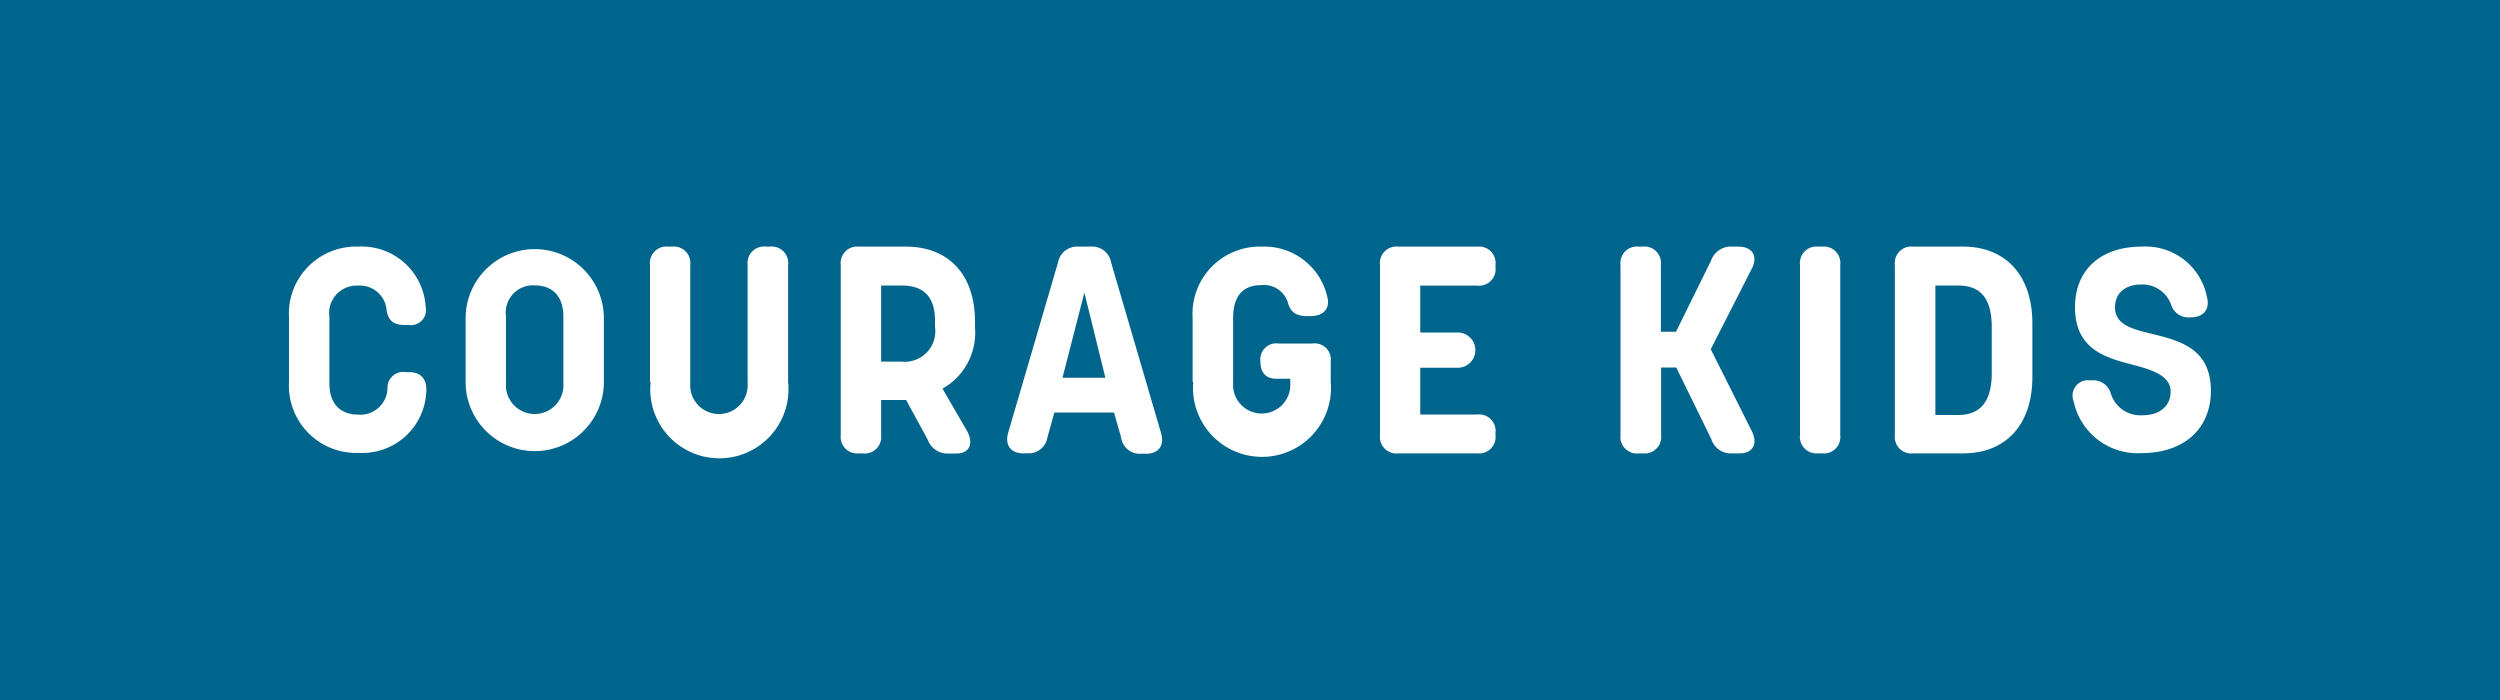
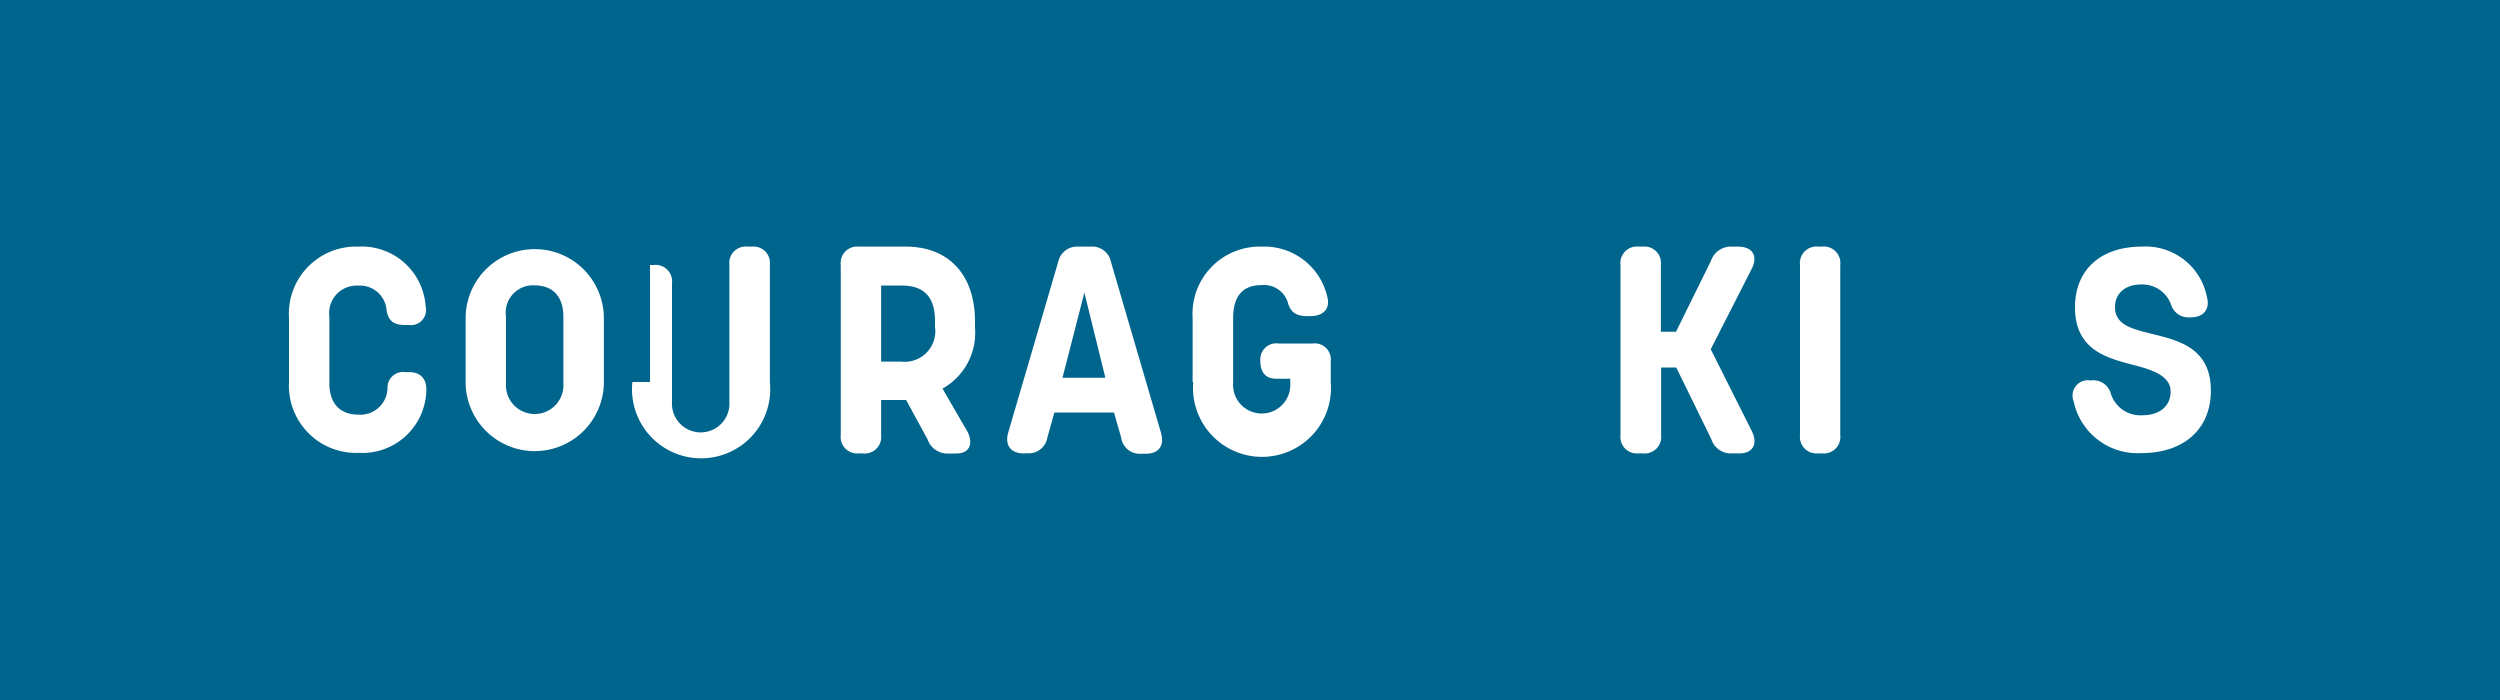
<svg xmlns="http://www.w3.org/2000/svg" viewBox="0 0 200 56">
  <defs>
    <style>.cls-1{fill:#00658d;}.cls-2{fill:#fff;}</style>
  </defs>
  <g id="Contents">
    <rect class="cls-1" width="200" height="56" />
    <path class="cls-2" d="M23.12,30.54v-5.1a5.37,5.37,0,0,1,5.53-5.71,5.12,5.12,0,0,1,5.4,4.78A1.21,1.21,0,0,1,32.71,26h-.32c-1.08,0-1.33-.51-1.46-1.15a2.14,2.14,0,0,0-2.28-2,2.2,2.2,0,0,0-2.3,2.49v5.31c0,1.85,1.07,2.52,2.3,2.52A2.17,2.17,0,0,0,31,31a1.25,1.25,0,0,1,1.44-1.23h.3c1,0,1.44.65,1.36,1.61a5.12,5.12,0,0,1-5.4,4.85A5.38,5.38,0,0,1,23.12,30.54Z" />
    <path class="cls-2" d="M37.25,30.56v-5.1a5.53,5.53,0,1,1,11.06,0v5.1a5.53,5.53,0,1,1-11.06,0Zm7.82.12V25.35c0-1.86-1.07-2.52-2.29-2.52a2.18,2.18,0,0,0-2.3,2.5v5.34a2.3,2.3,0,1,0,4.59,0Z" />
-     <path class="cls-2" d="M52,30.56V21.2a1.32,1.32,0,0,1,1.46-1.47h.29a1.32,1.32,0,0,1,1.47,1.47v9.47a2.3,2.3,0,1,0,4.59,0V21.2a1.32,1.32,0,0,1,1.47-1.47h.3a1.32,1.32,0,0,1,1.47,1.47v9.36a5.53,5.53,0,1,1-11,0Z" />
+     <path class="cls-2" d="M52,30.56V21.2h.29a1.32,1.32,0,0,1,1.47,1.47v9.47a2.3,2.3,0,1,0,4.59,0V21.2a1.32,1.32,0,0,1,1.47-1.47h.3a1.32,1.32,0,0,1,1.47,1.47v9.36a5.53,5.53,0,1,1-11,0Z" />
    <path class="cls-2" d="M68.72,36.27a1.32,1.32,0,0,1-1.46-1.47V21.2a1.32,1.32,0,0,1,1.46-1.47h3.76c3.31,0,5.52,2.14,5.52,6v.46a5.12,5.12,0,0,1-2.6,4.9l2,3.45c.5,1,.13,1.74-.9,1.74h-.59a1.68,1.68,0,0,1-1.7-1.12L72.49,32h-2v2.8A1.32,1.32,0,0,1,69,36.27Zm1.77-7.34H72.1a2.45,2.45,0,0,0,2.7-2.79v-.47c0-2.28-1.26-2.83-2.7-2.83H70.49Z" />
    <path class="cls-2" d="M81.89,36.27c-1,0-1.52-.62-1.24-1.64l4-13.66a1.55,1.55,0,0,1,1.64-1.24h.94A1.54,1.54,0,0,1,88.89,21l4,13.66c.28,1-.2,1.64-1.22,1.64H91.3A1.5,1.5,0,0,1,89.69,35l-.57-2H84.35l-.56,2a1.51,1.51,0,0,1-1.63,1.26ZM85,30.22h3.43l-1.68-6.81Z" />
    <path class="cls-2" d="M95.41,30.56v-5.1a5.38,5.38,0,0,1,5.51-5.73,5.17,5.17,0,0,1,5.26,4c.27,1-.35,1.56-1.35,1.56h-.25c-1,0-1.31-.41-1.51-.94a2,2,0,0,0-2.15-1.54c-1.35,0-2.27.7-2.27,2.66v5.17a2.29,2.29,0,1,0,4.57,0V30.3h-1.1c-.88,0-1.29-.51-1.29-1.42a1.28,1.28,0,0,1,1.46-1.4H105a1.29,1.29,0,0,1,1.46,1.42v1.66a5.52,5.52,0,1,1-11,0Z" />
-     <path class="cls-2" d="M111.86,36.27a1.32,1.32,0,0,1-1.46-1.47V21.2a1.32,1.32,0,0,1,1.46-1.47h6.32a1.32,1.32,0,0,1,1.46,1.47v.18a1.32,1.32,0,0,1-1.46,1.47h-4.56V26.6h3a1.41,1.41,0,1,1,0,2.82h-3v3.74h4.56a1.32,1.32,0,0,1,1.46,1.47v.17a1.32,1.32,0,0,1-1.46,1.47Z" />
    <path class="cls-2" d="M131.1,36.27a1.32,1.32,0,0,1-1.46-1.47V21.2a1.32,1.32,0,0,1,1.46-1.47h.31a1.32,1.32,0,0,1,1.46,1.47v5.34h1.21l2.8-5.68a1.68,1.68,0,0,1,1.69-1.13h.49c1.11,0,1.58.72,1.11,1.71l-3.31,6.5,3.32,6.62c.46,1,0,1.71-1,1.71h-.59a1.63,1.63,0,0,1-1.68-1.13l-2.81-5.74h-1.21v5.4a1.32,1.32,0,0,1-1.46,1.47Z" />
    <path class="cls-2" d="M145.42,36.27A1.32,1.32,0,0,1,144,34.8V21.2a1.32,1.32,0,0,1,1.46-1.47h.29a1.32,1.32,0,0,1,1.47,1.47V34.8a1.32,1.32,0,0,1-1.47,1.47Z" />
-     <path class="cls-2" d="M153.06,36.27a1.32,1.32,0,0,1-1.47-1.47V21.2a1.32,1.32,0,0,1,1.47-1.47h4c3.26,0,5.53,2.15,5.53,6.17v4.24c0,4-2.27,6.13-5.53,6.13Zm1.77-3.07h1.8c1.41,0,2.71-.64,2.71-3.35V26.17c0-2.7-1.25-3.33-2.71-3.33h-1.8Z" />
    <path class="cls-2" d="M165.89,32.1a1.23,1.23,0,0,1,1.33-1.67h.1a1.45,1.45,0,0,1,1.53,1,2.47,2.47,0,0,0,2.56,1.79c1.29,0,2.24-.68,2.24-1.9s-1.39-1.72-3-2.13C168.53,28.63,166,28,166,24.58c0-3,2.06-4.85,5.34-4.85a5,5,0,0,1,5.21,4c.27,1-.25,1.66-1.32,1.66h-.09a1.44,1.44,0,0,1-1.43-.95,2.44,2.44,0,0,0-2.42-1.68c-1.26,0-2.09.69-2.09,1.82,0,1.42,1.4,1.75,3,2.14,2.14.53,4.67,1.15,4.67,4.53,0,3.1-2.19,5-5.57,5A5.23,5.23,0,0,1,165.89,32.1Z" />
  </g>
</svg>